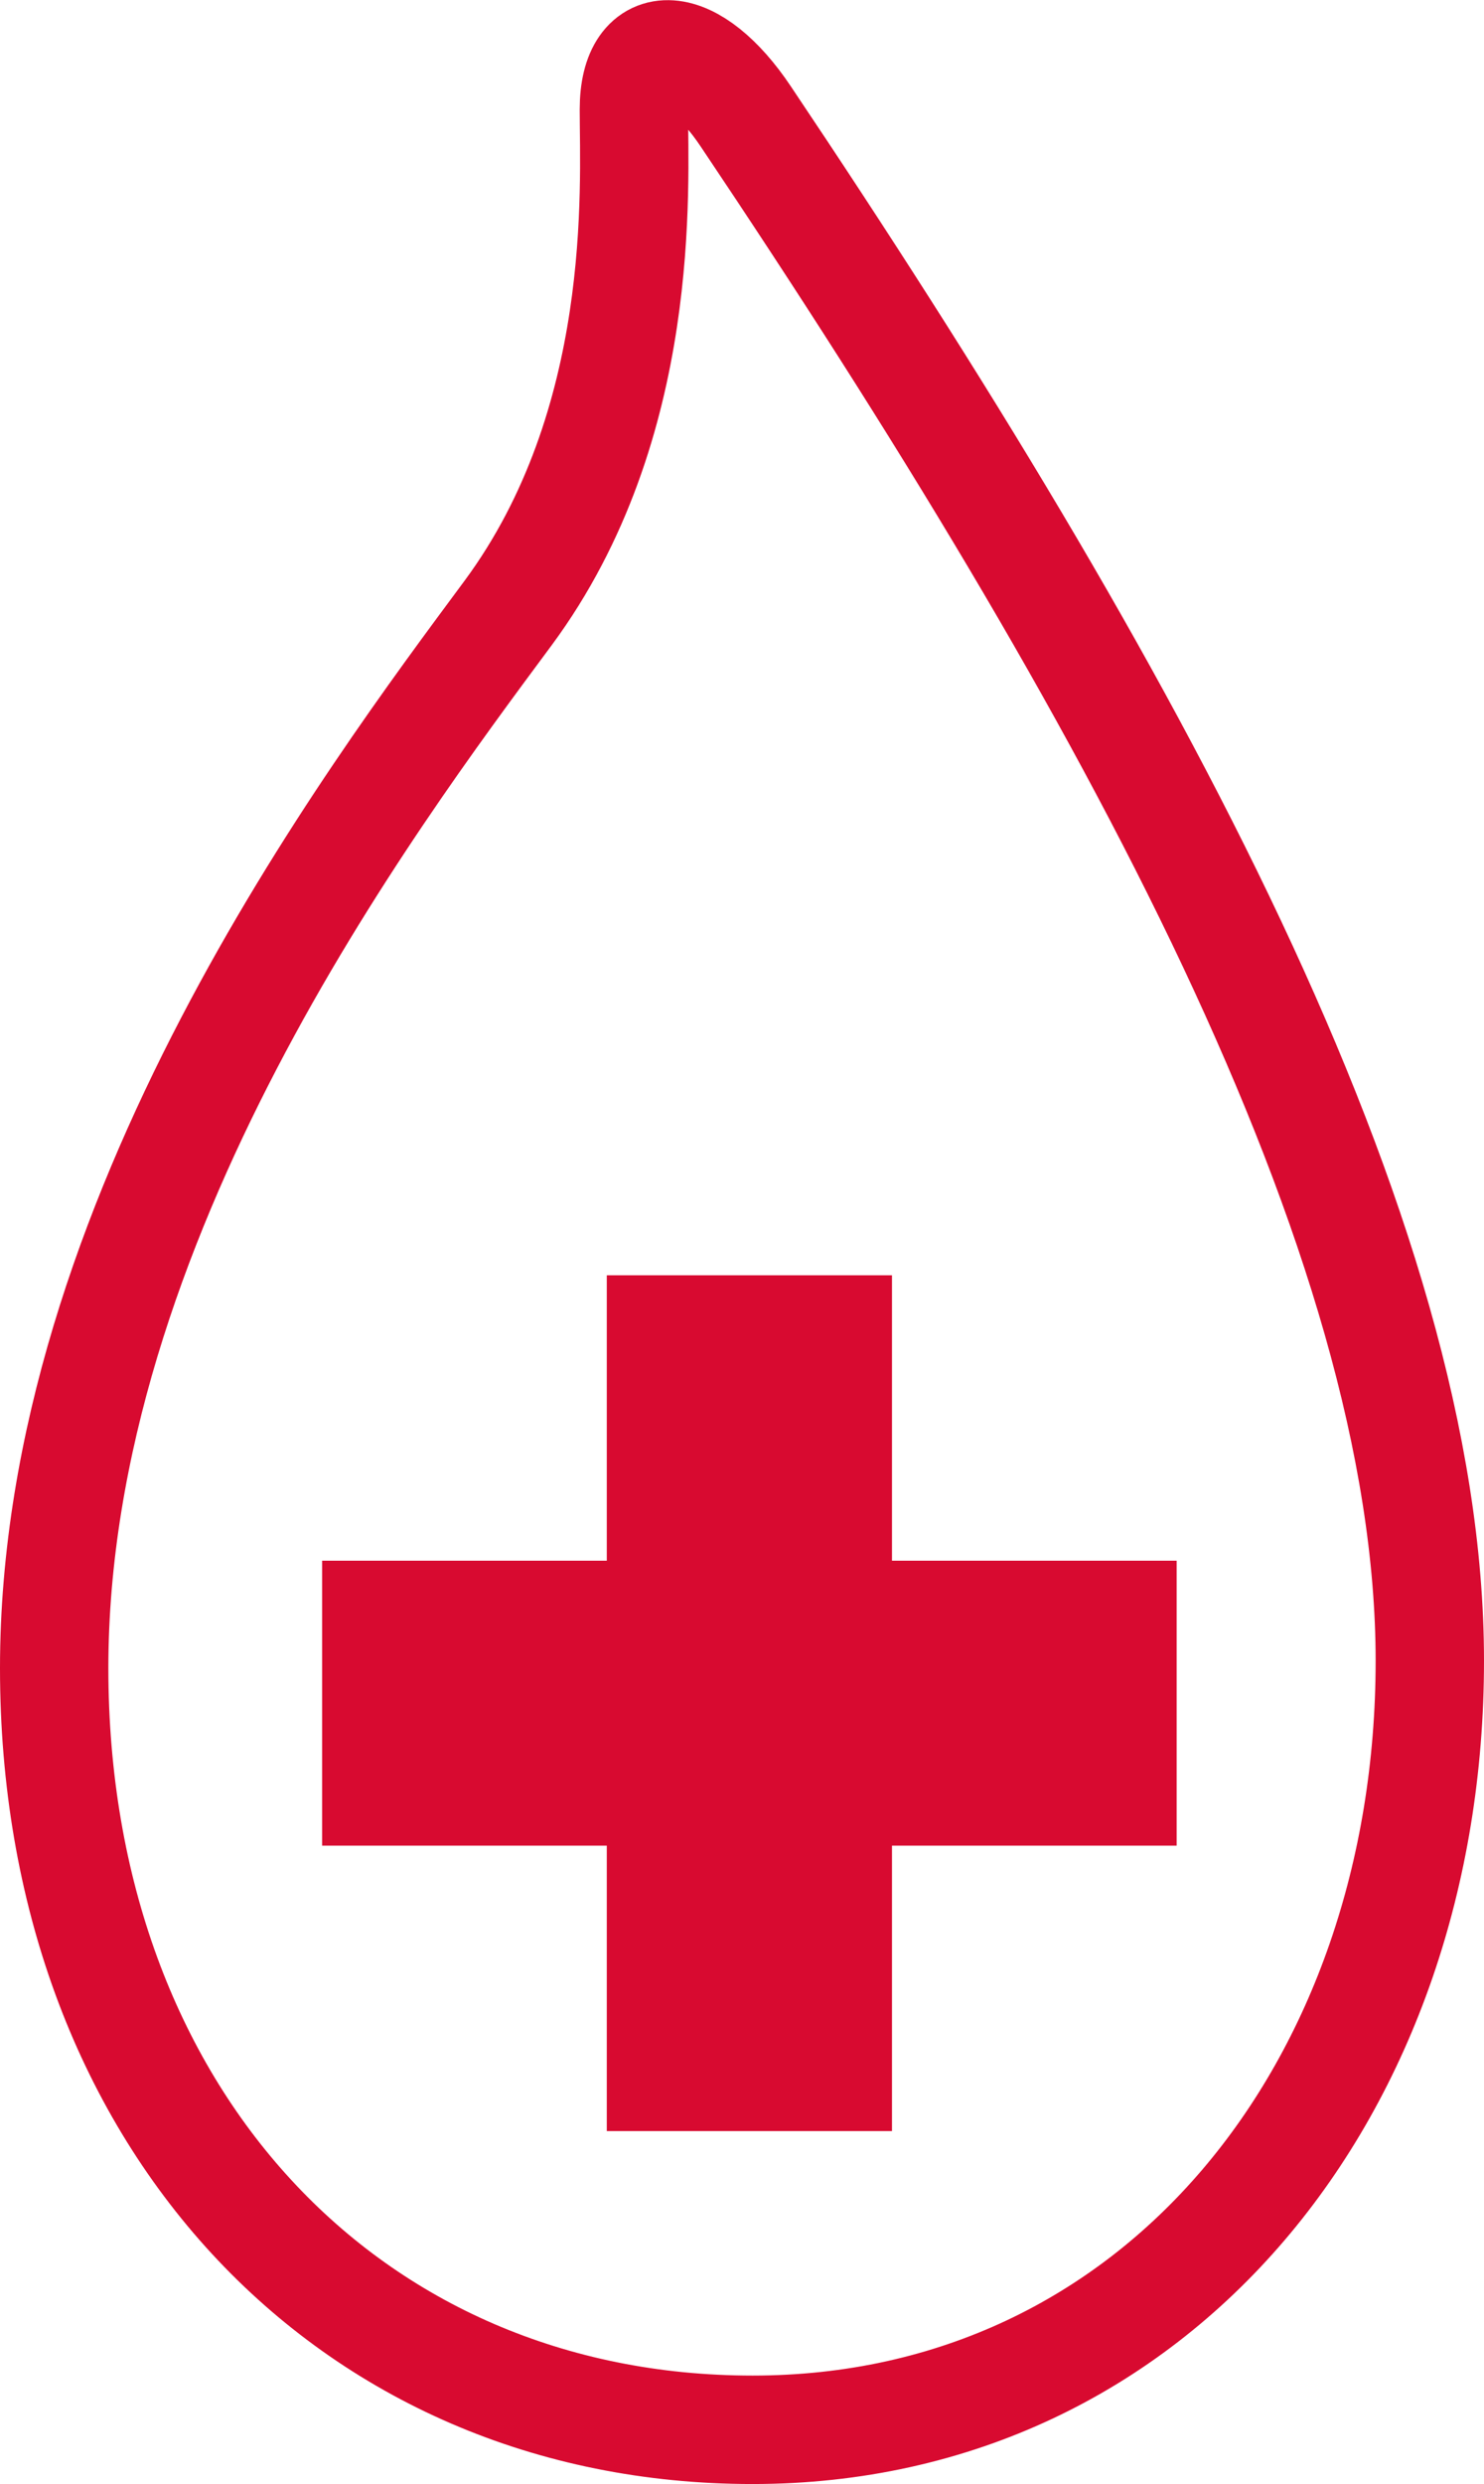
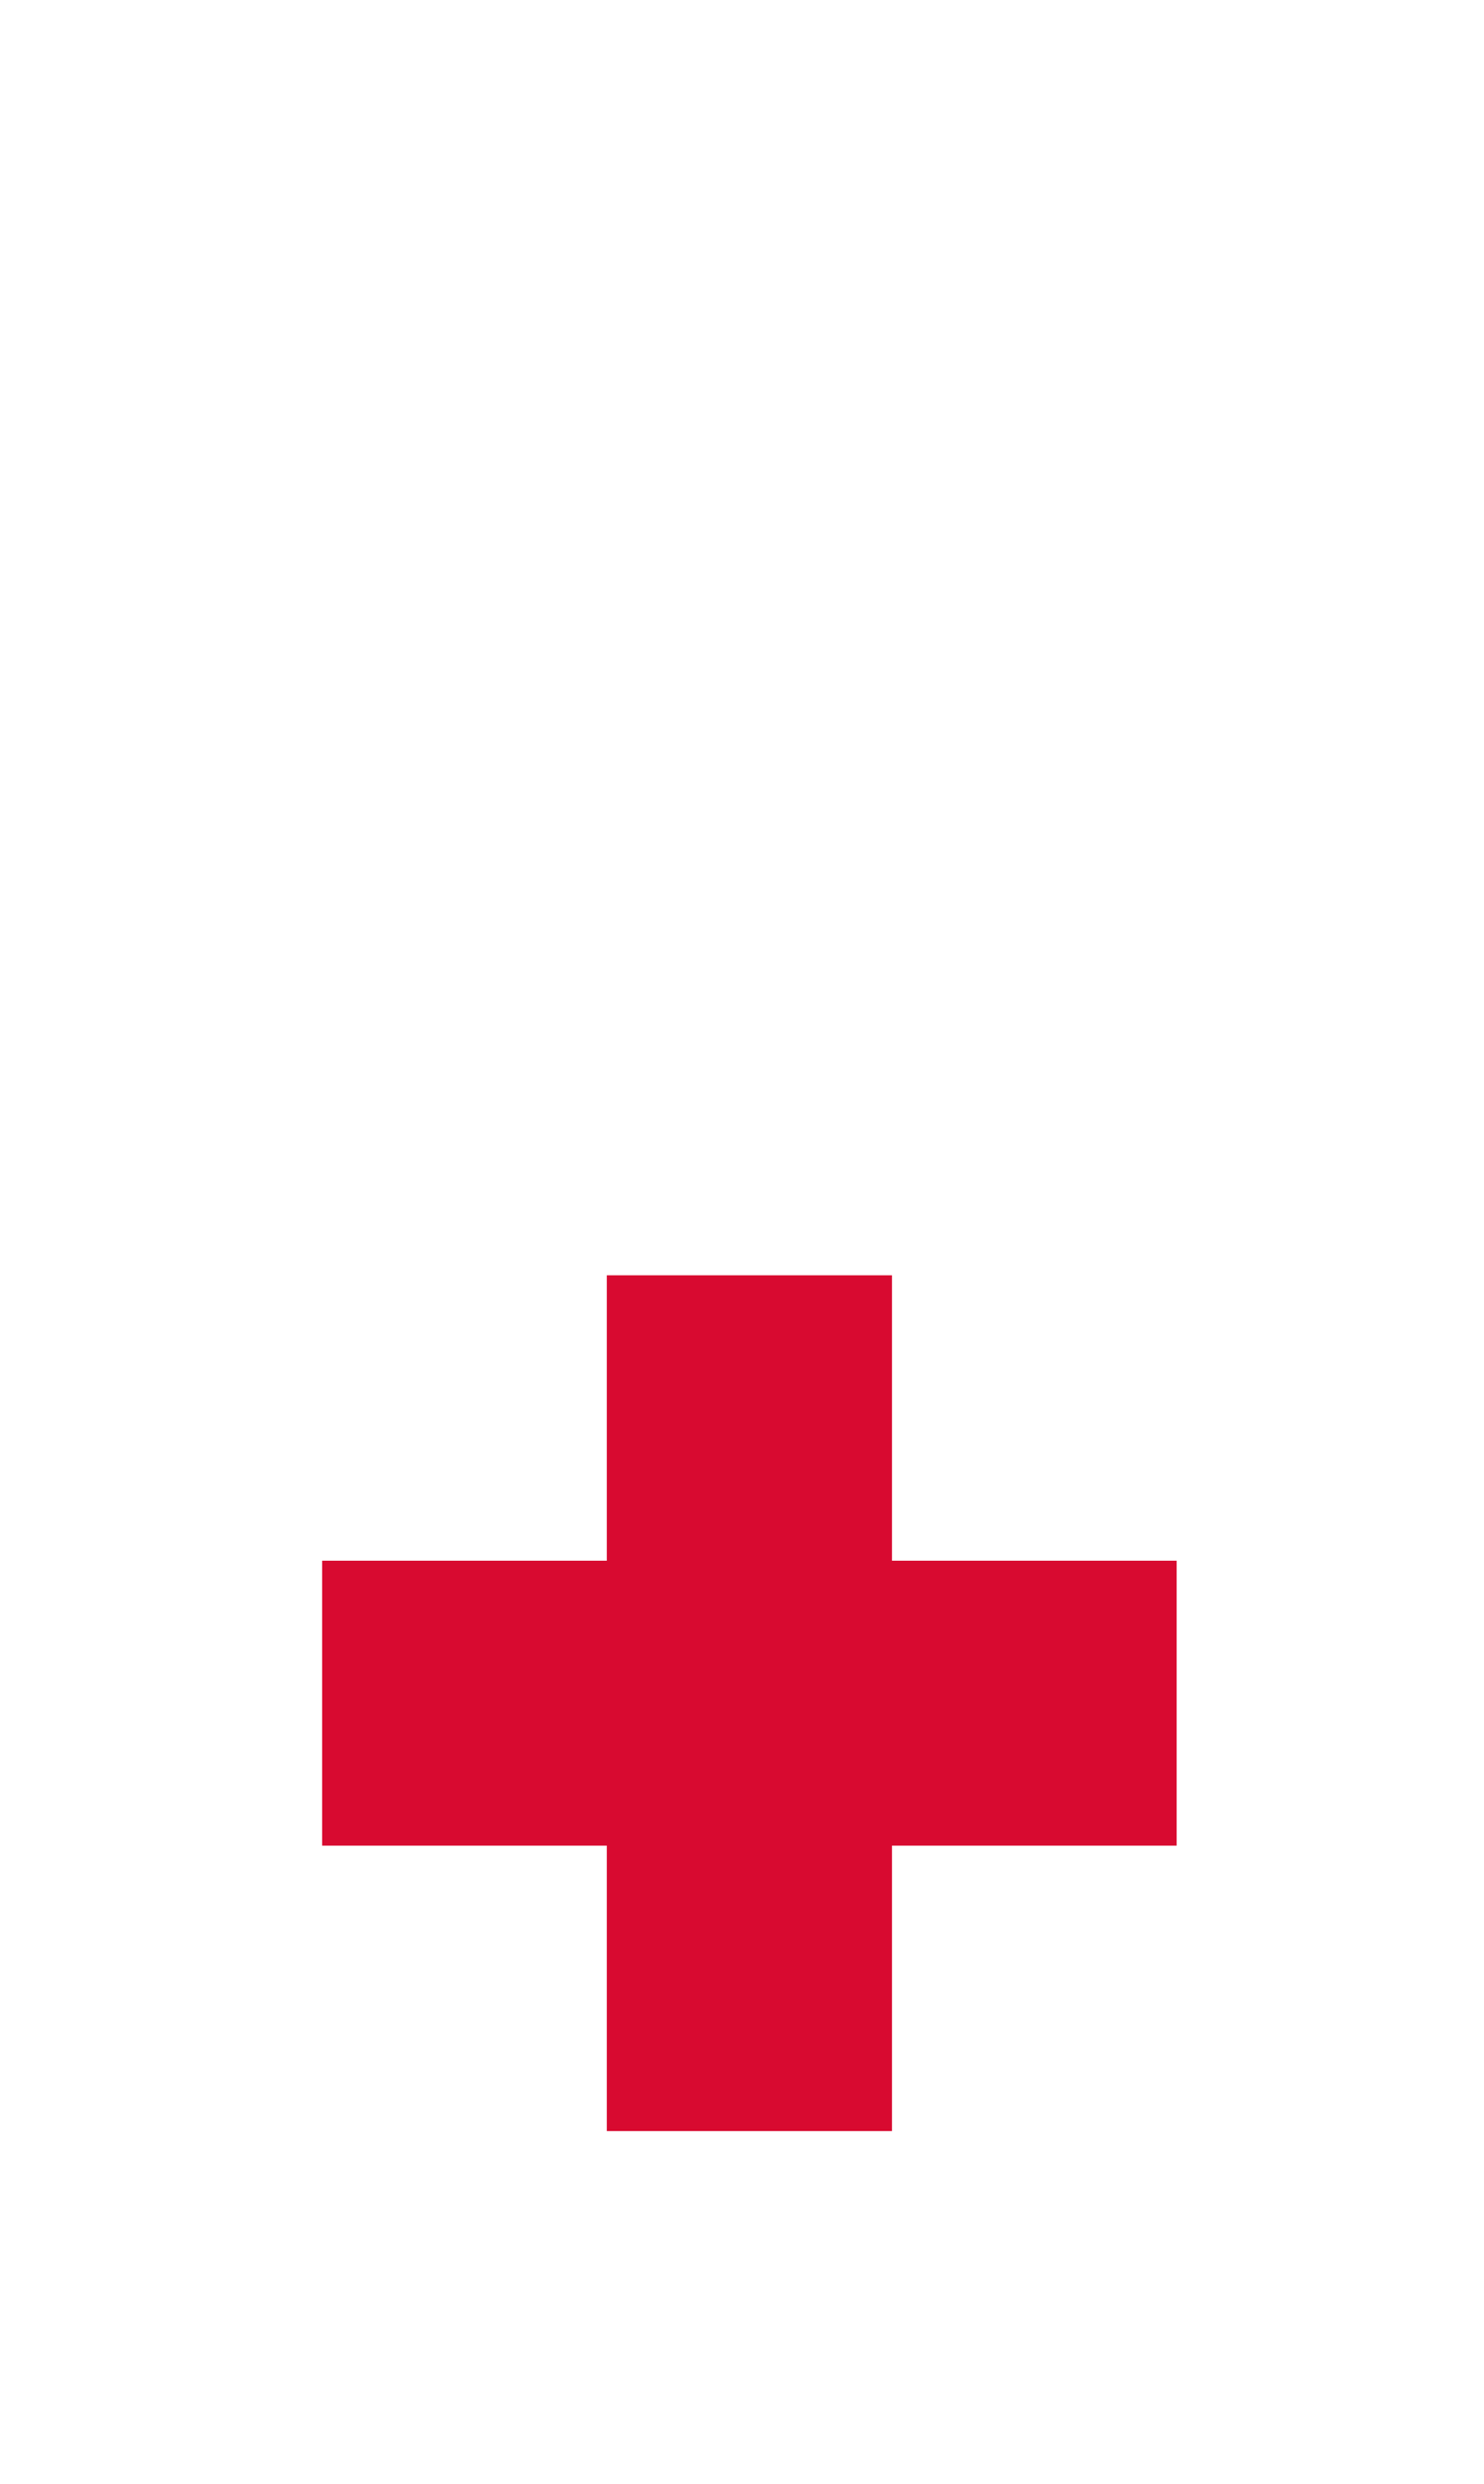
<svg xmlns="http://www.w3.org/2000/svg" id="_レイヤー_2" viewBox="0 0 30.13 50.39">
  <defs>
    <style>.cls-1{fill:#d80a30;}.cls-2{fill:none;stroke:#d80a30;stroke-width:2.2px;}</style>
  </defs>
  <g id="_レイヤー_1-2">
-     <path class="cls-2" d="M15.14,2.36c-1.07-1.6-2.27-1.7-2.27-.14s.28,6.38-2.55,10.21c-2.84,3.83-9.22,12.34-9.22,21.41s5.95,15.45,14.18,15.45,13.75-6.95,13.75-15.6S22.94,13.98,15.14,2.36Z" />
    <polygon class="cls-1" points="18.11 31.66 18.11 25.87 12.32 25.87 12.32 31.66 6.54 31.66 6.54 37.44 12.32 37.44 12.32 43.23 18.11 43.23 18.11 37.44 23.89 37.44 23.89 31.66 18.11 31.66" />
  </g>
</svg>